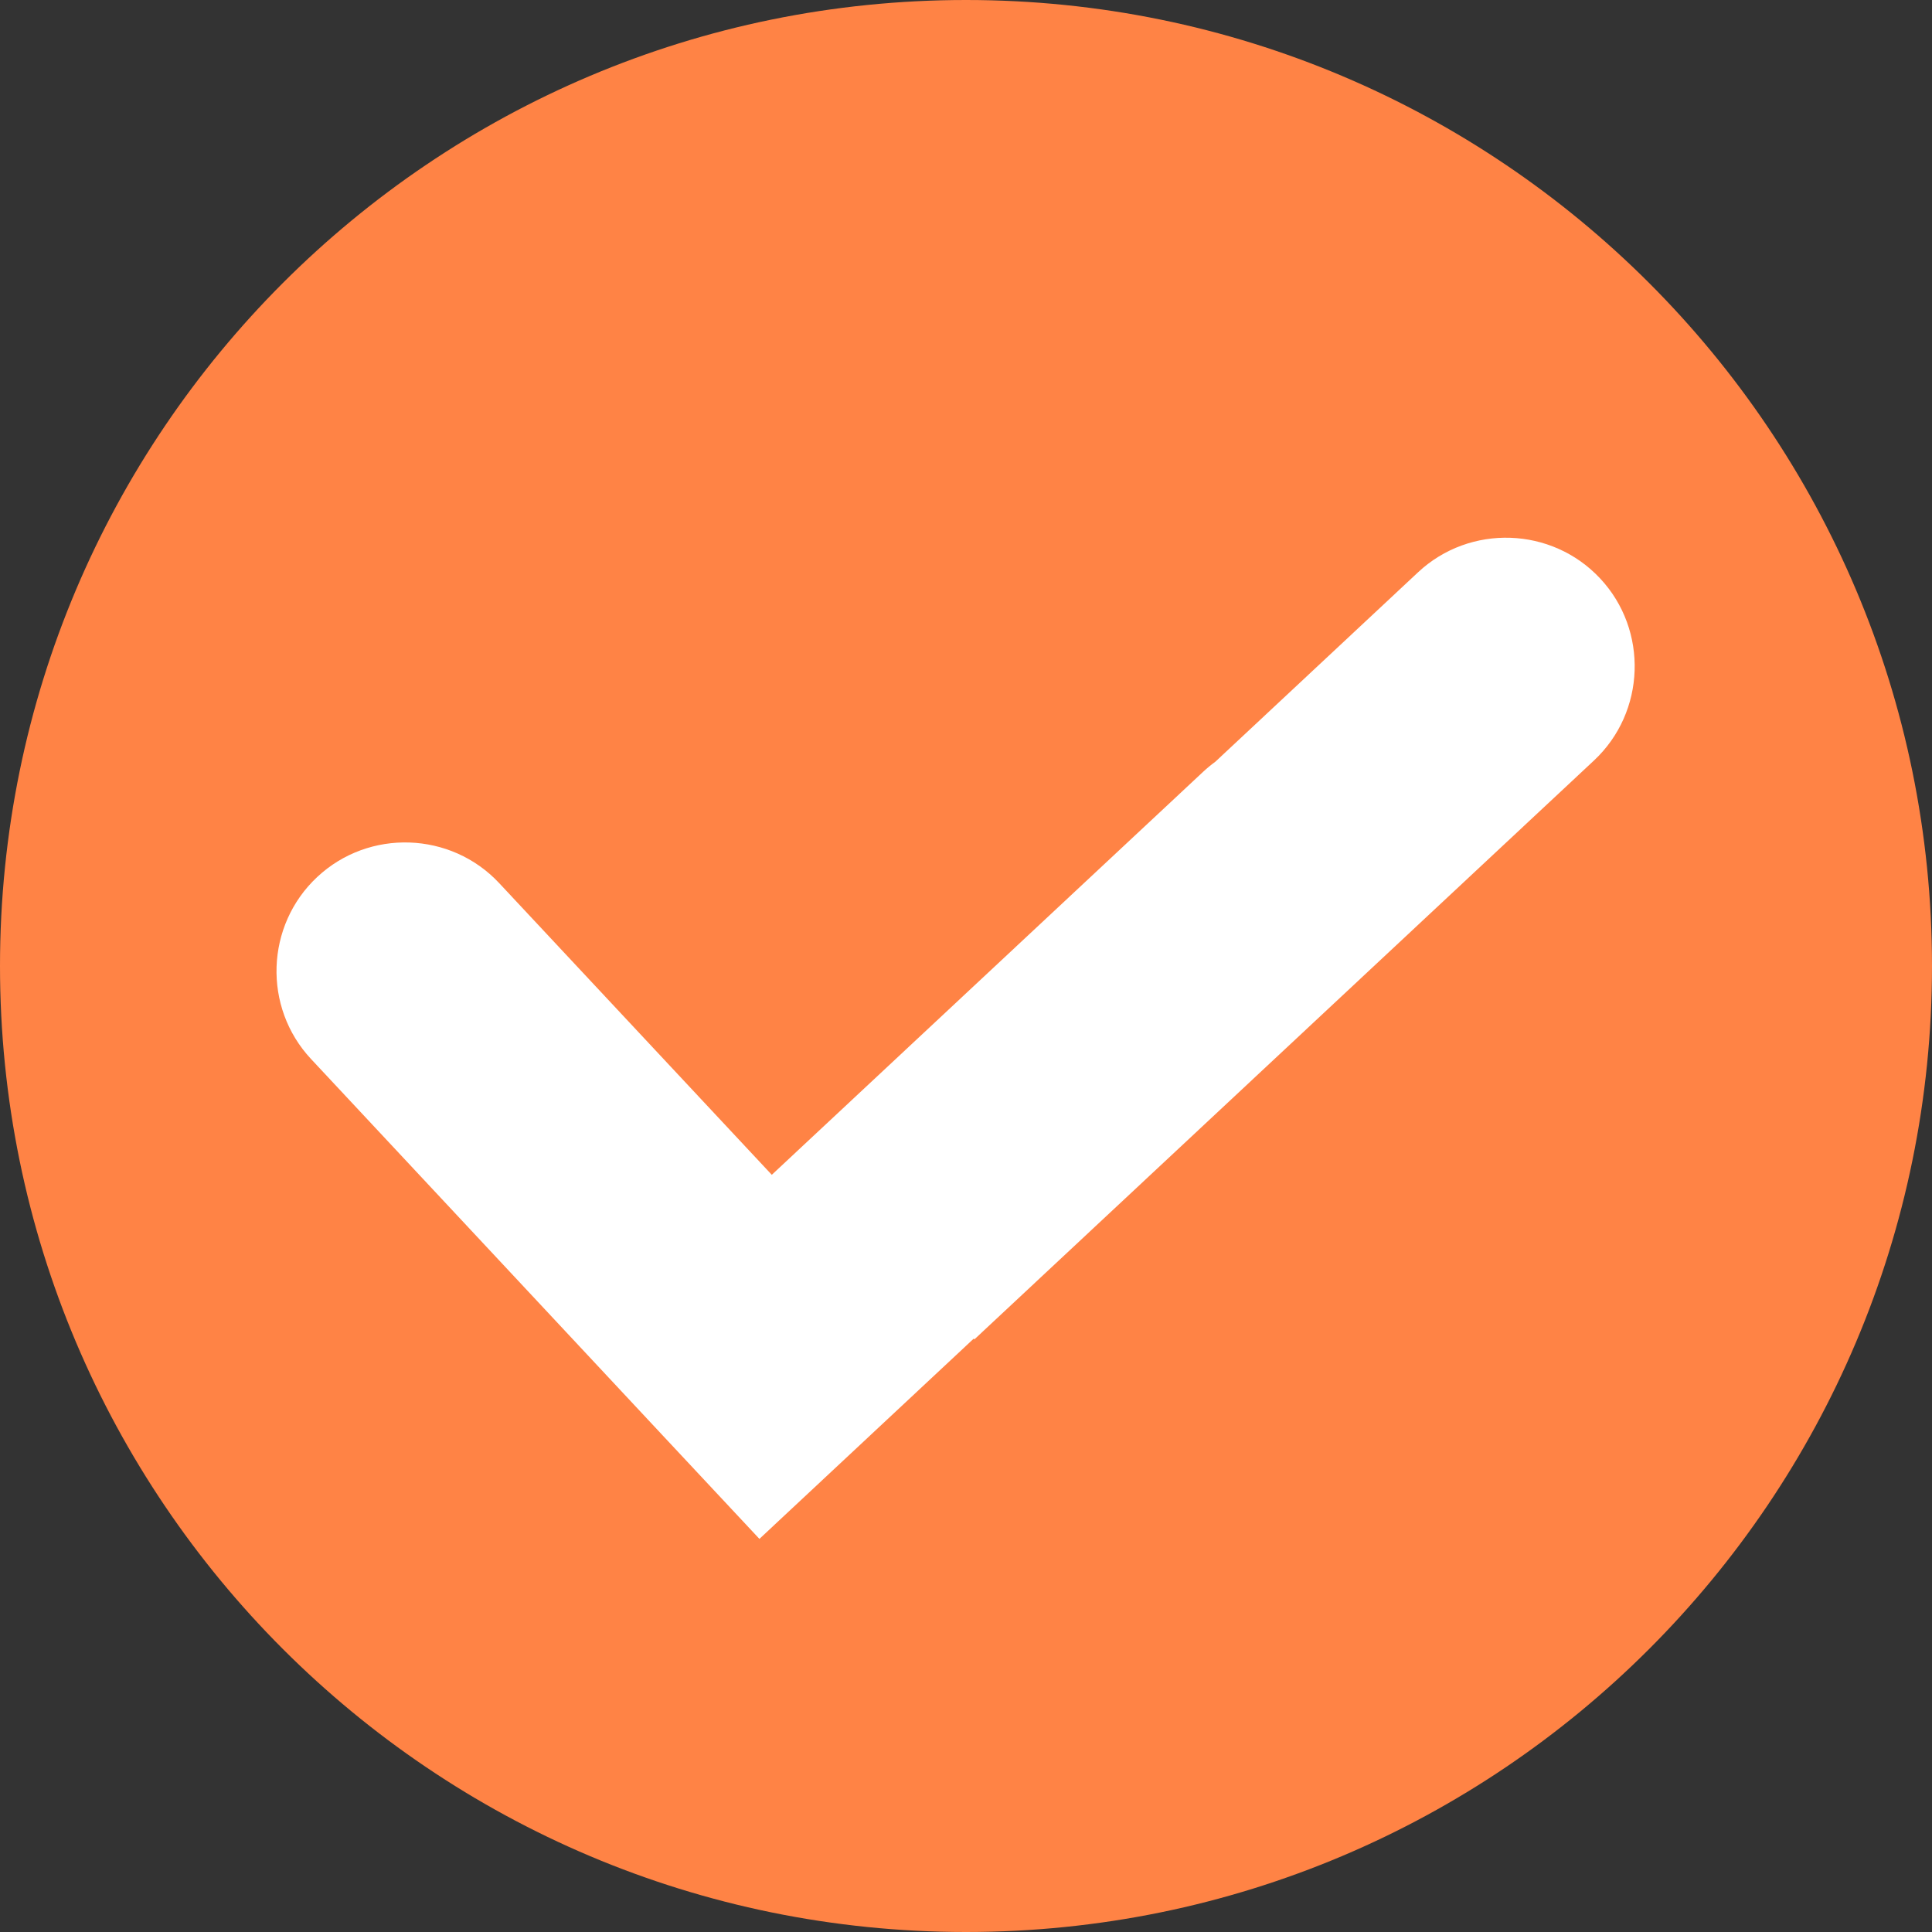
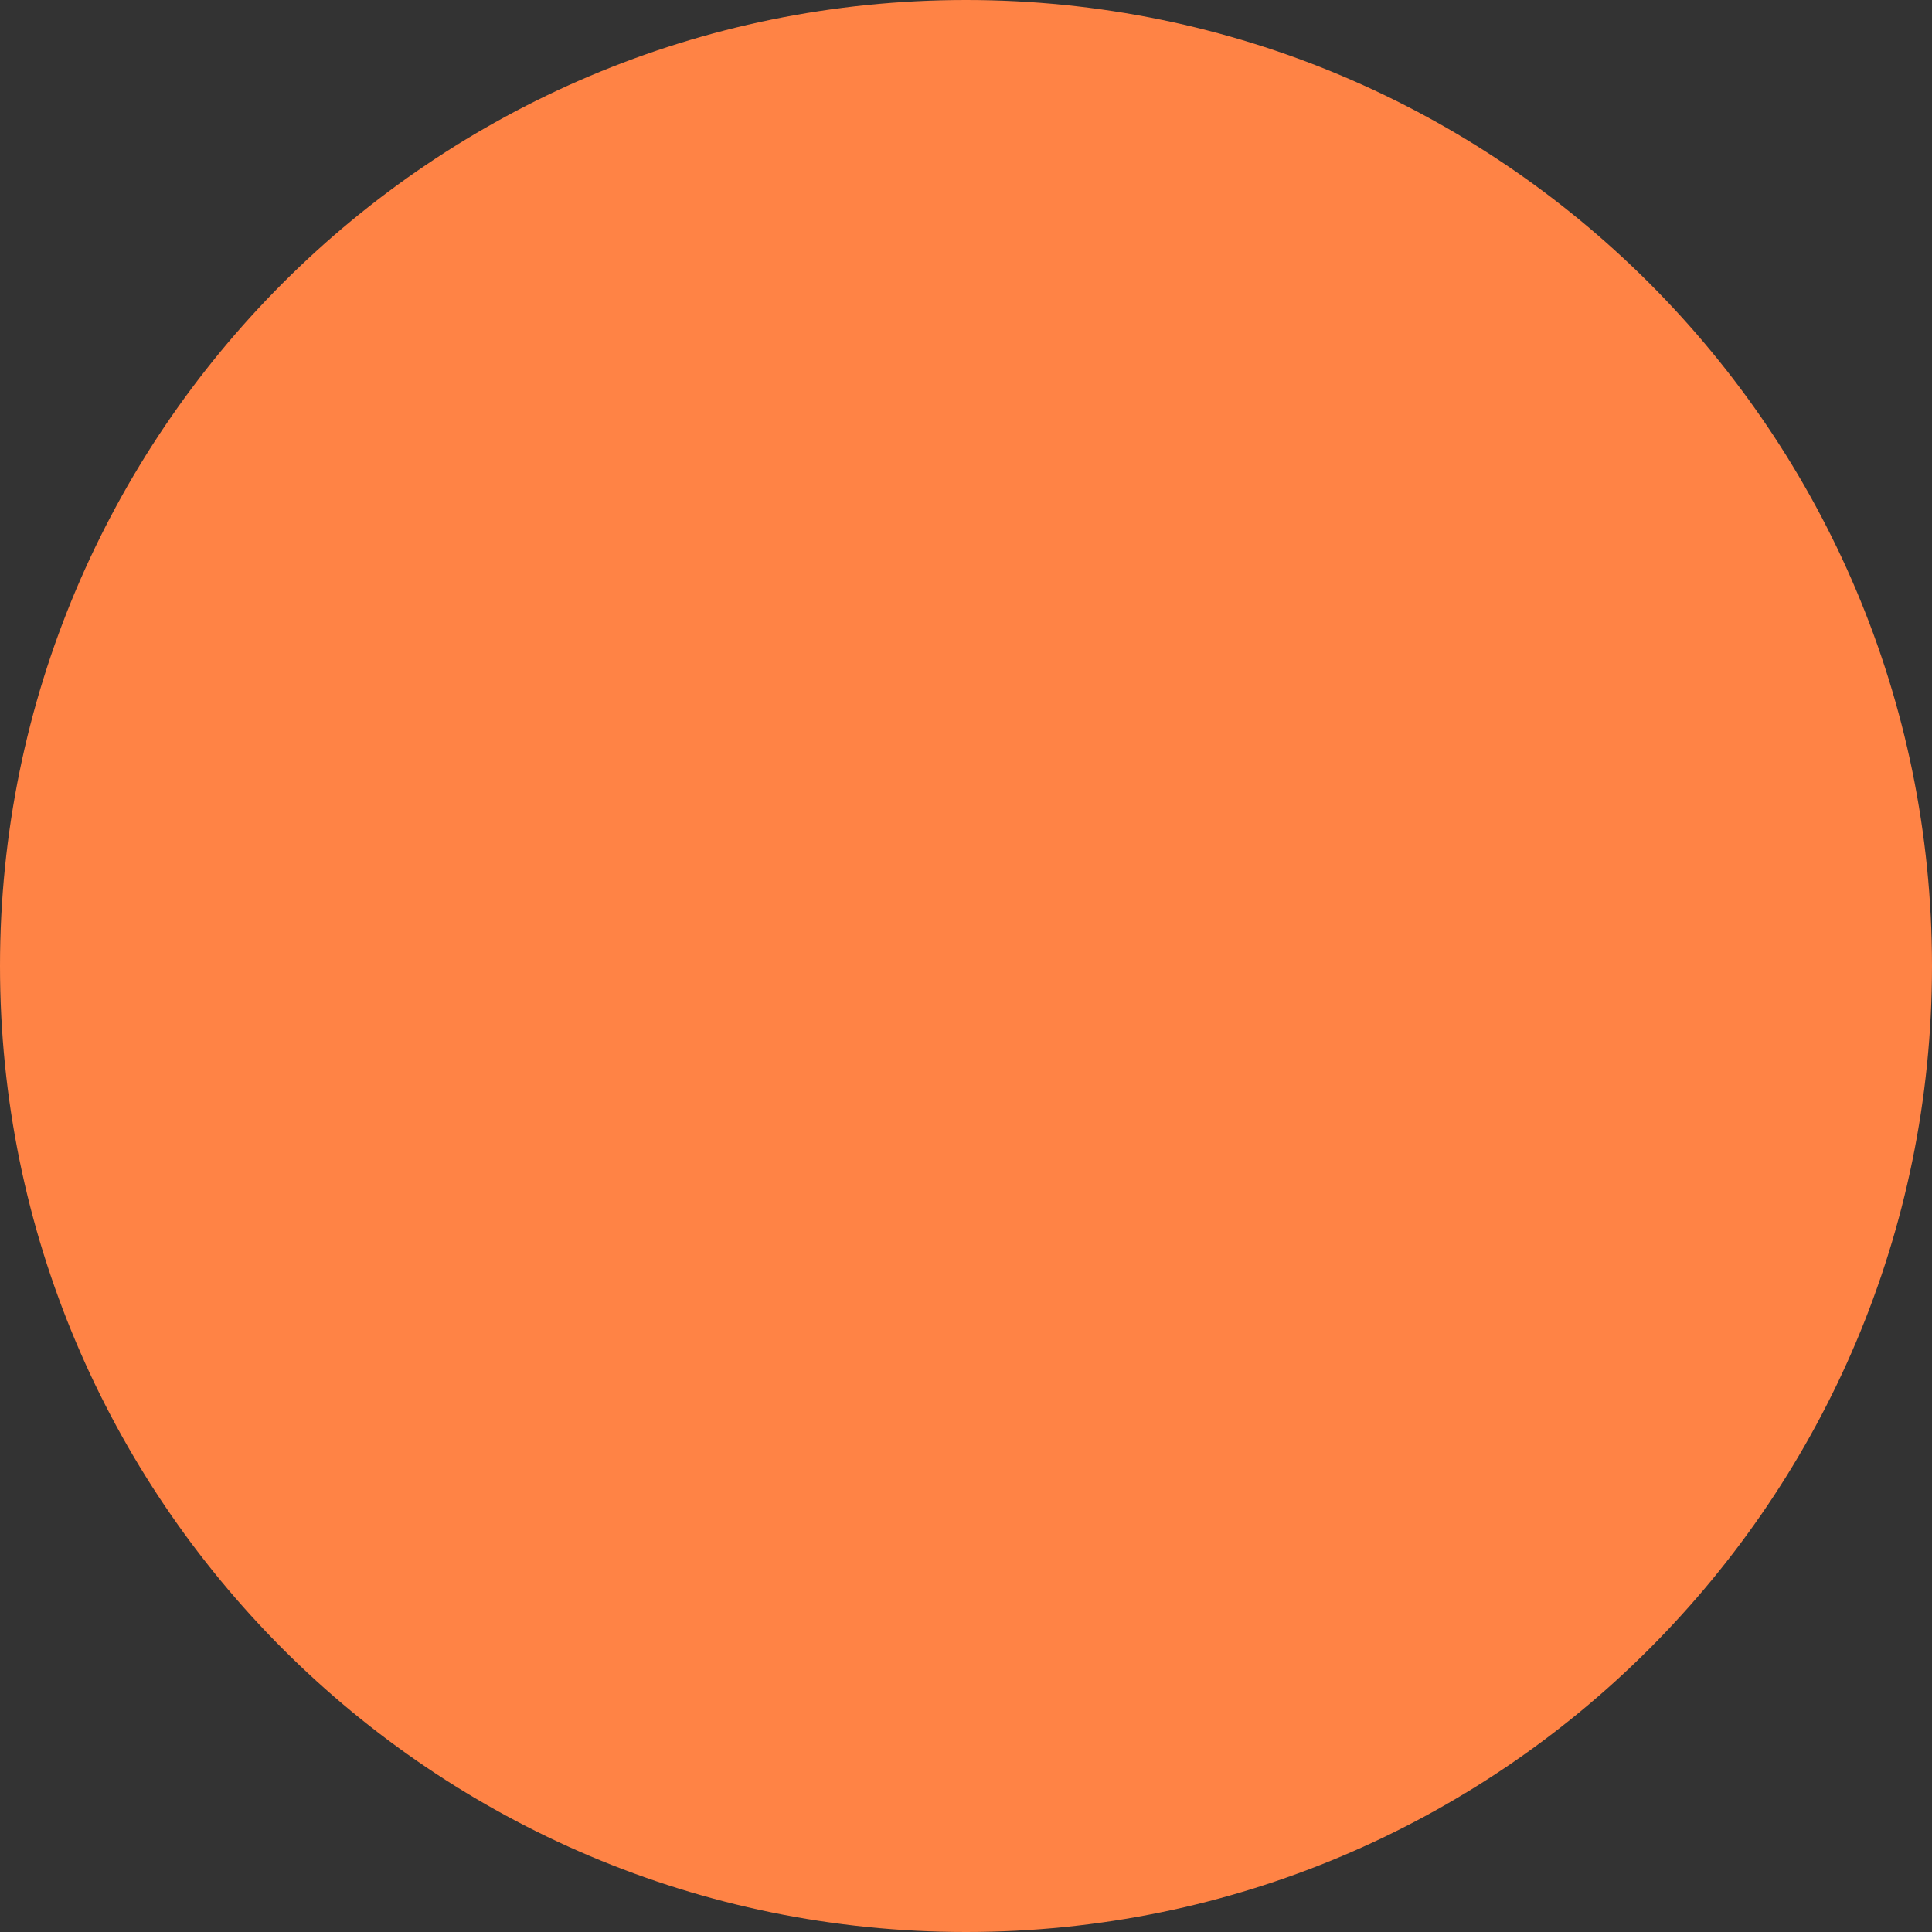
<svg xmlns="http://www.w3.org/2000/svg" width="40" height="40" viewBox="0 0 40 40" fill="none">
  <rect x="0" y="0" width="40" height="40" fill="#333333" stroke="none" />
  <path d="M20 40C31.046 40 40 31.046 40 20C40 8.954 31.046 0 20 0C8.954 0 0 8.954 0 20C0 31.046 8.954 40 20 40Z" fill="#FF8345" />
-   <path fill-rule="evenodd" clip-rule="evenodd" d="M13.754 29.755L6.44 21.926C5.438 20.854 5.496 19.158 6.568 18.157C7.639 17.155 9.335 17.213 10.336 18.285L15.979 24.323L24.91 15.979C24.99 15.904 25.074 15.835 25.161 15.772L29.36 11.848C30.432 10.846 32.128 10.904 33.129 11.976C34.131 13.047 34.073 14.743 33.002 15.745L20.174 27.73L20.16 27.715L15.723 31.861L13.754 29.755Z" fill="white" />
</svg>